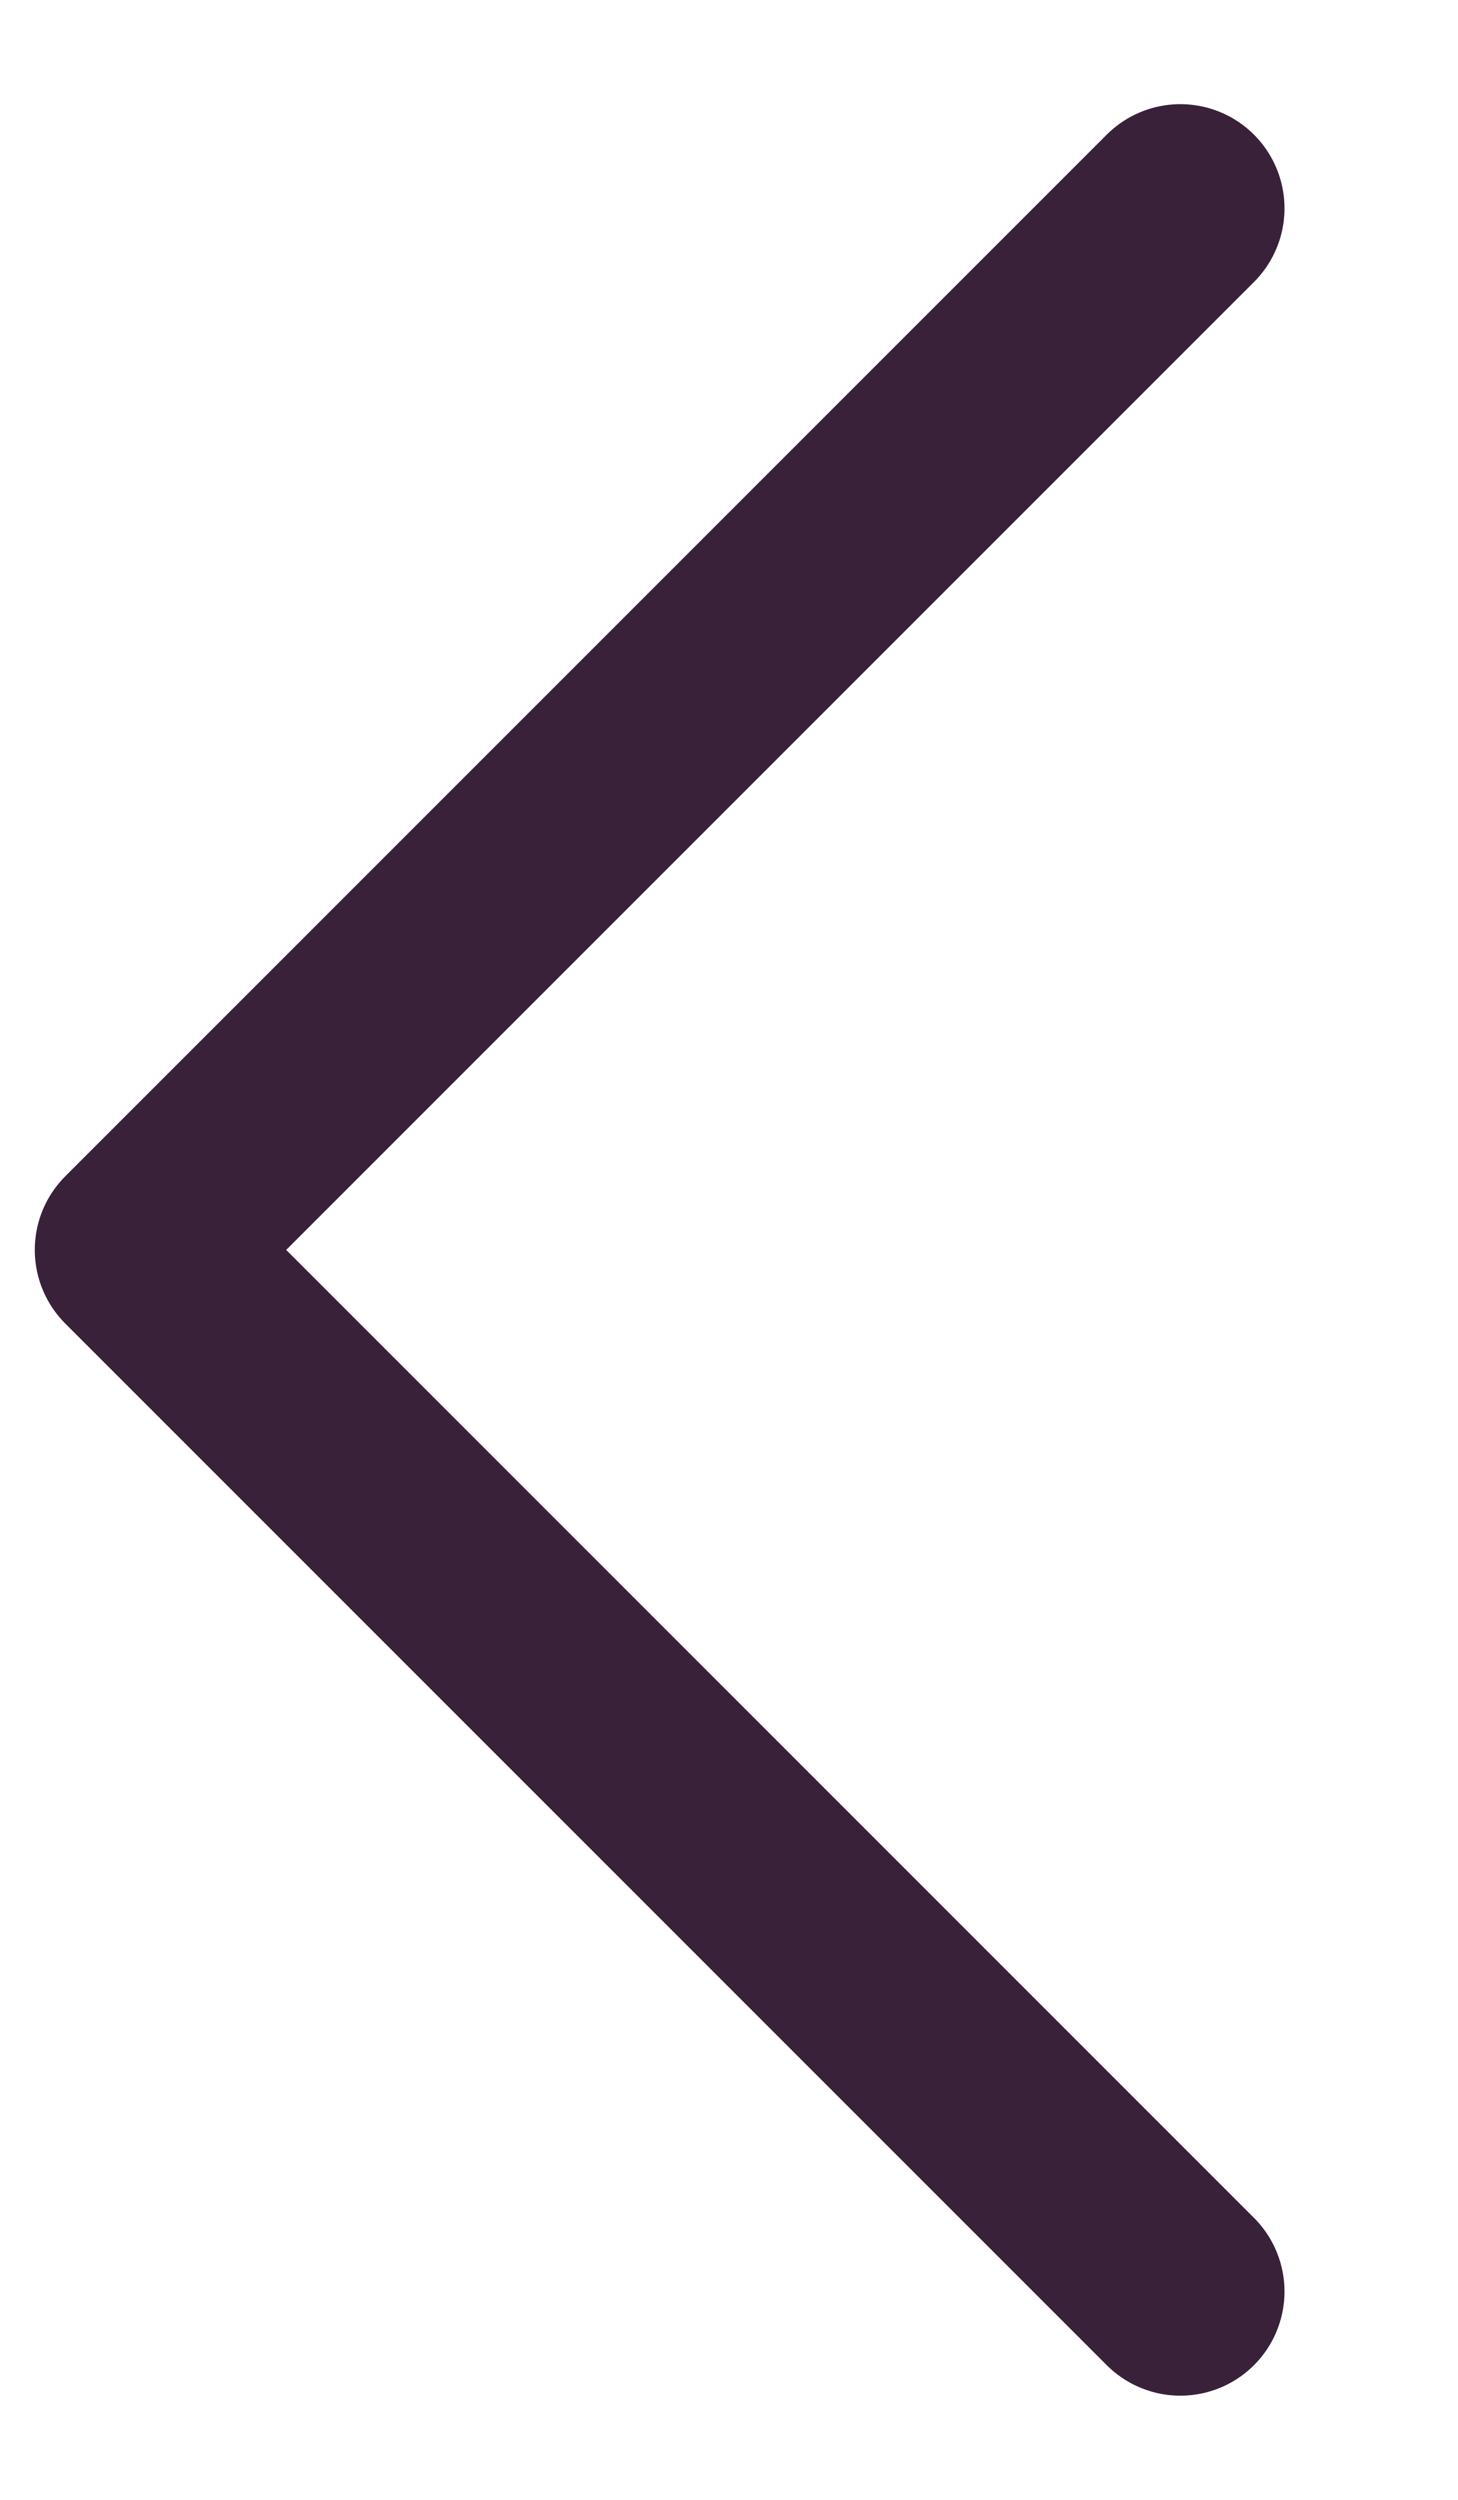
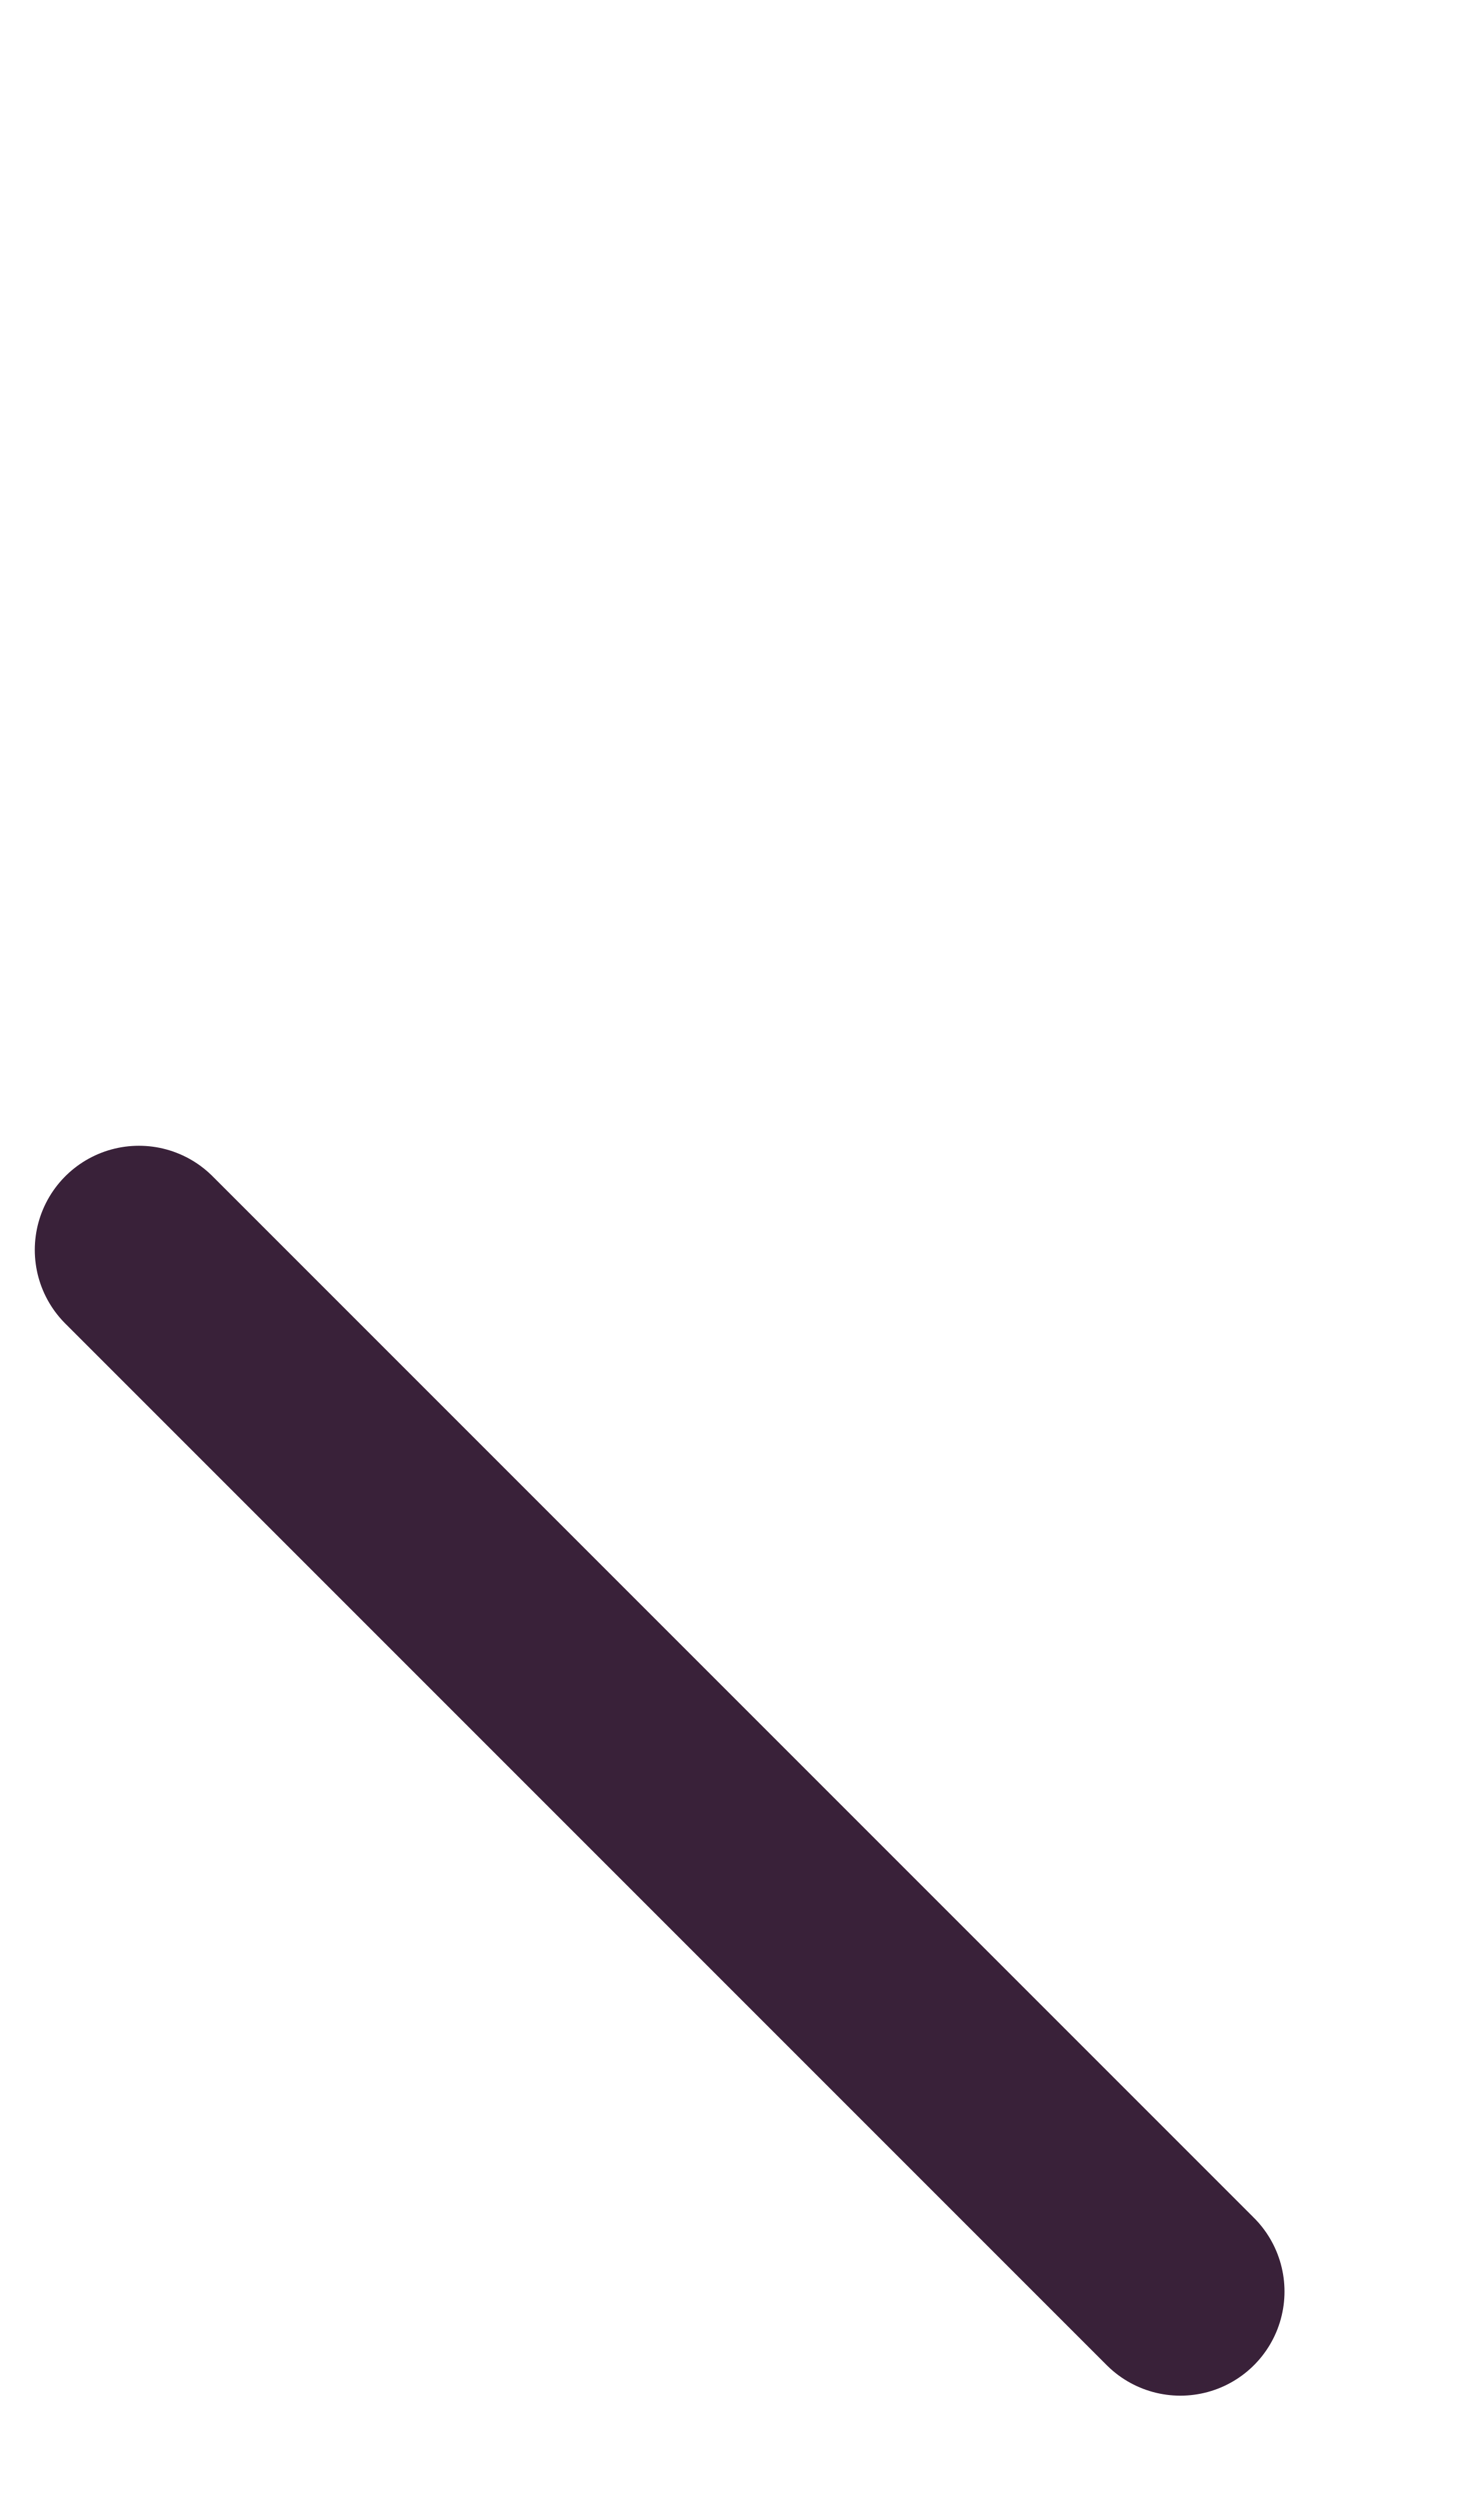
<svg xmlns="http://www.w3.org/2000/svg" width="7" height="12" viewBox="0 0 7 12" fill="none">
-   <path d="M5.667 11L0.667 6L5.667 1" stroke="#392139" stroke-linecap="round" stroke-linejoin="round" />
+   <path d="M5.667 11L0.667 6" stroke="#392139" stroke-linecap="round" stroke-linejoin="round" />
</svg>